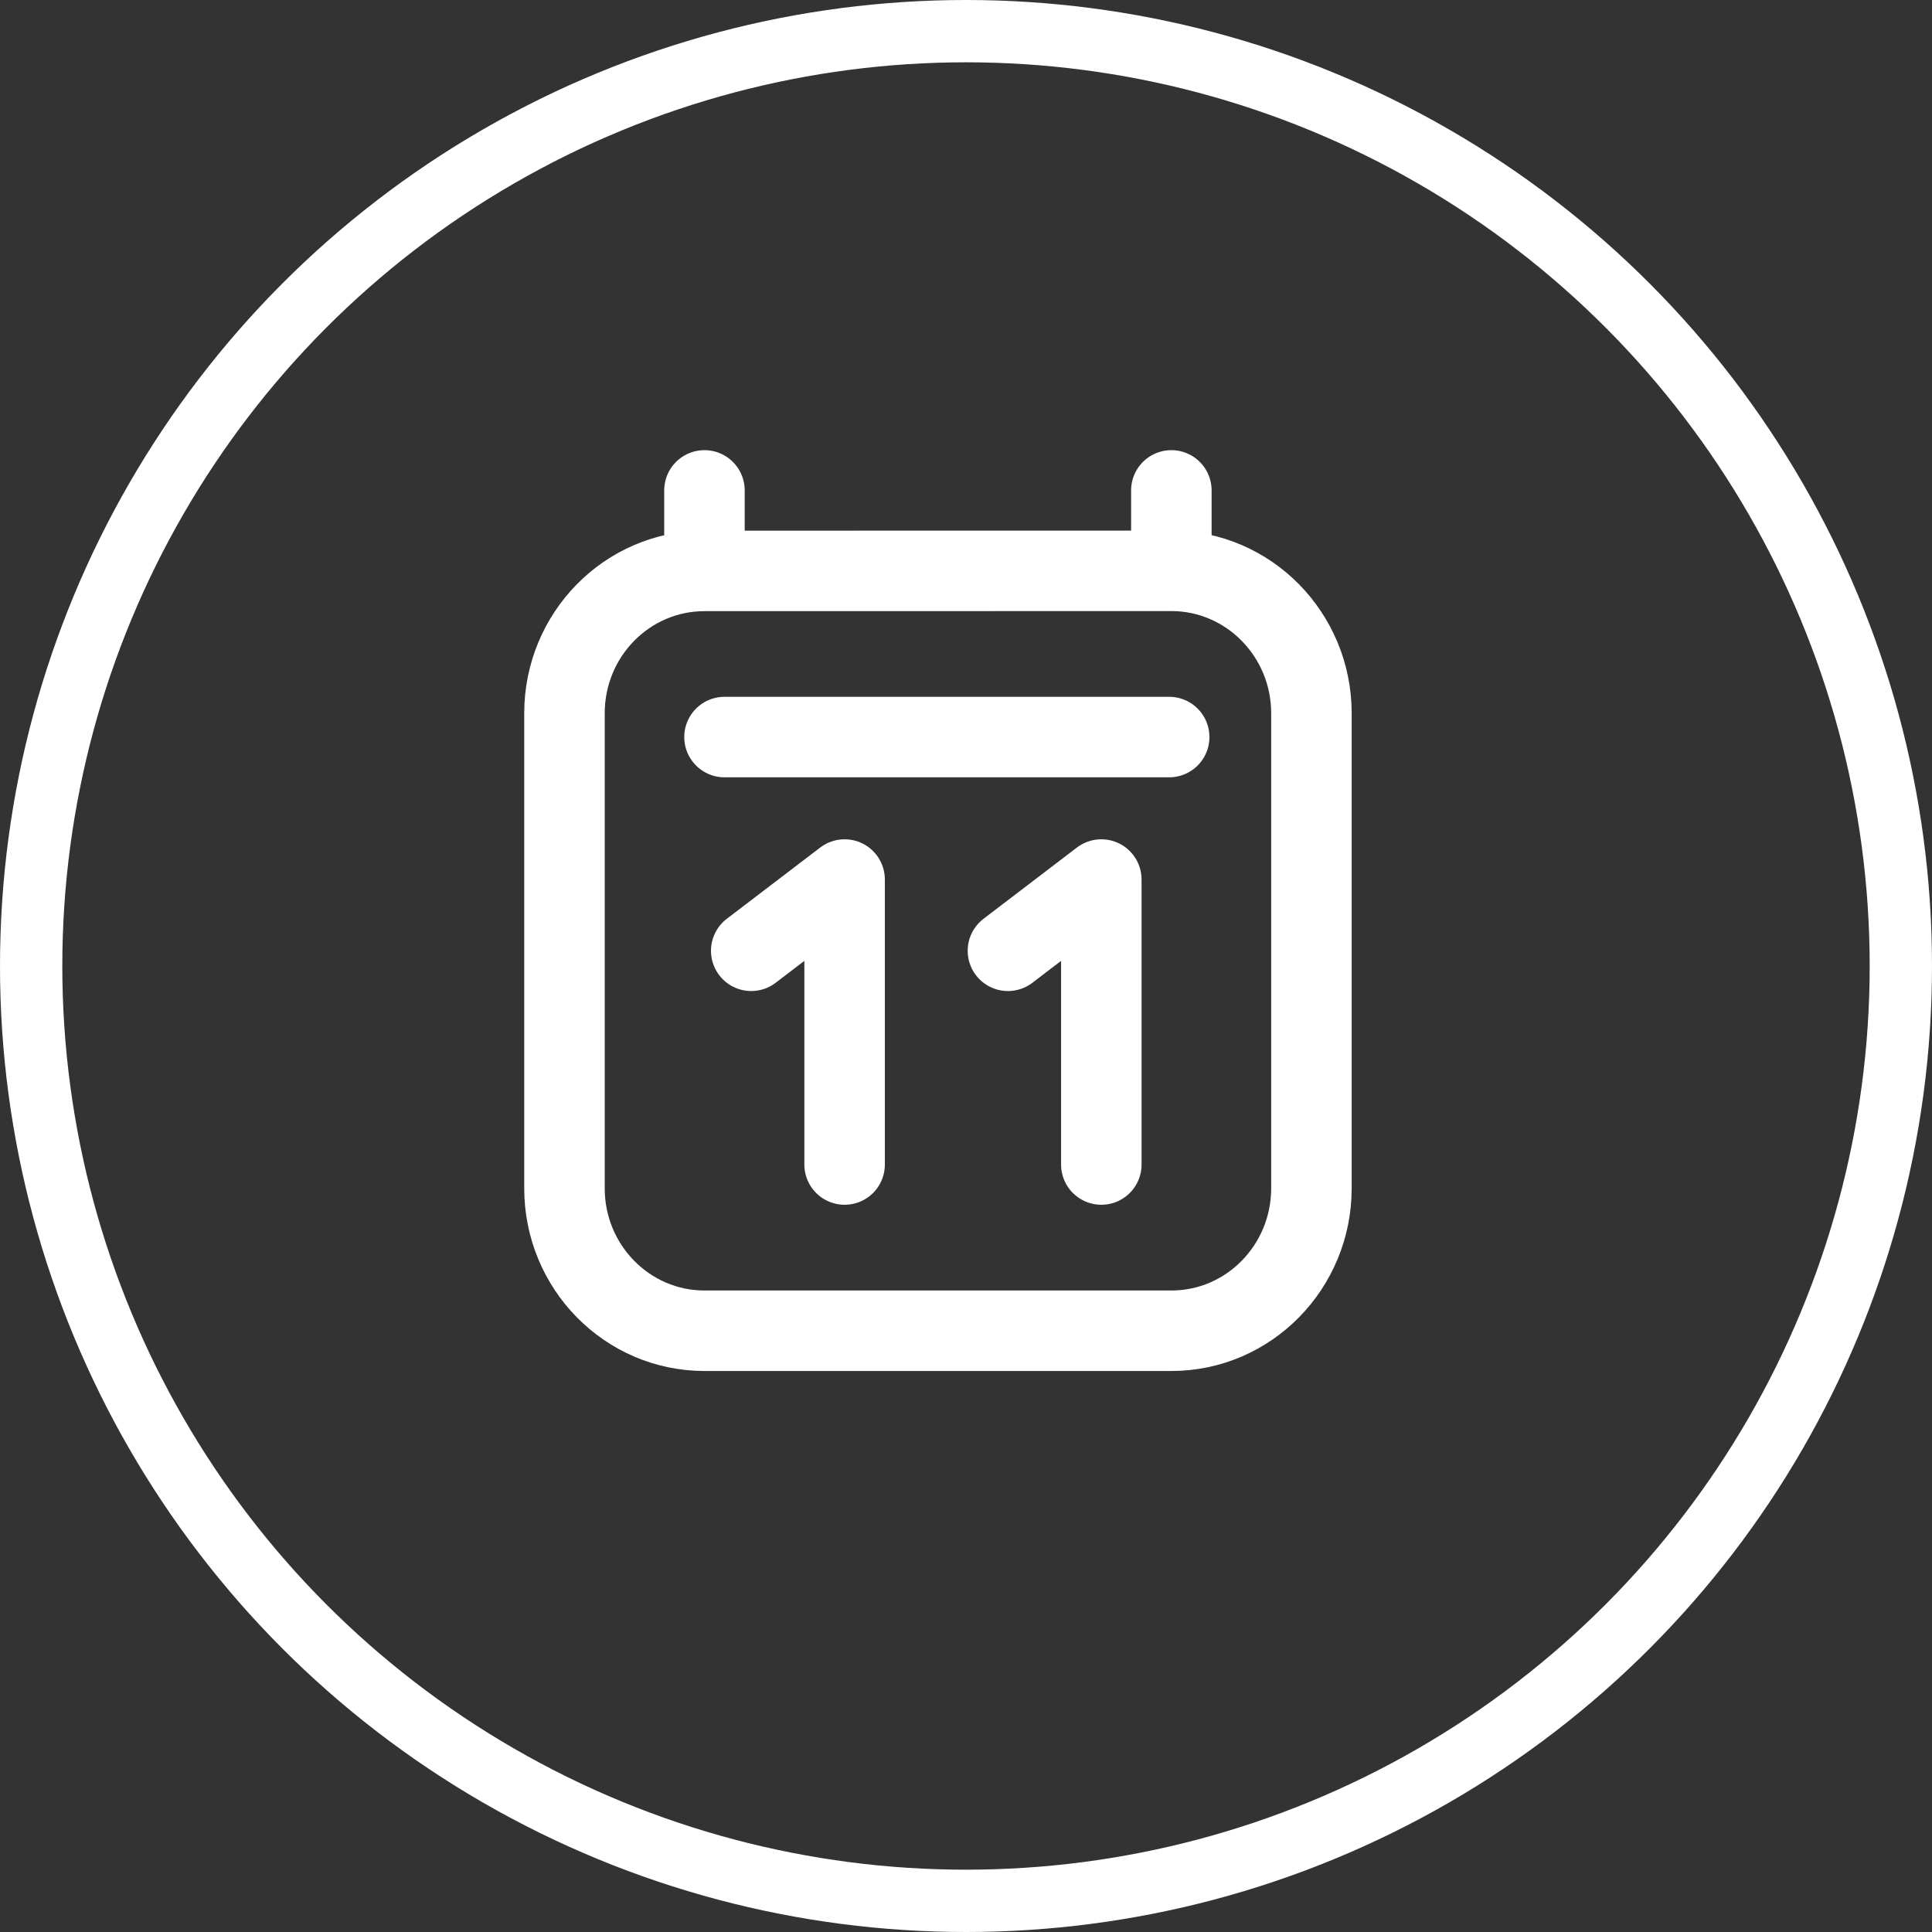
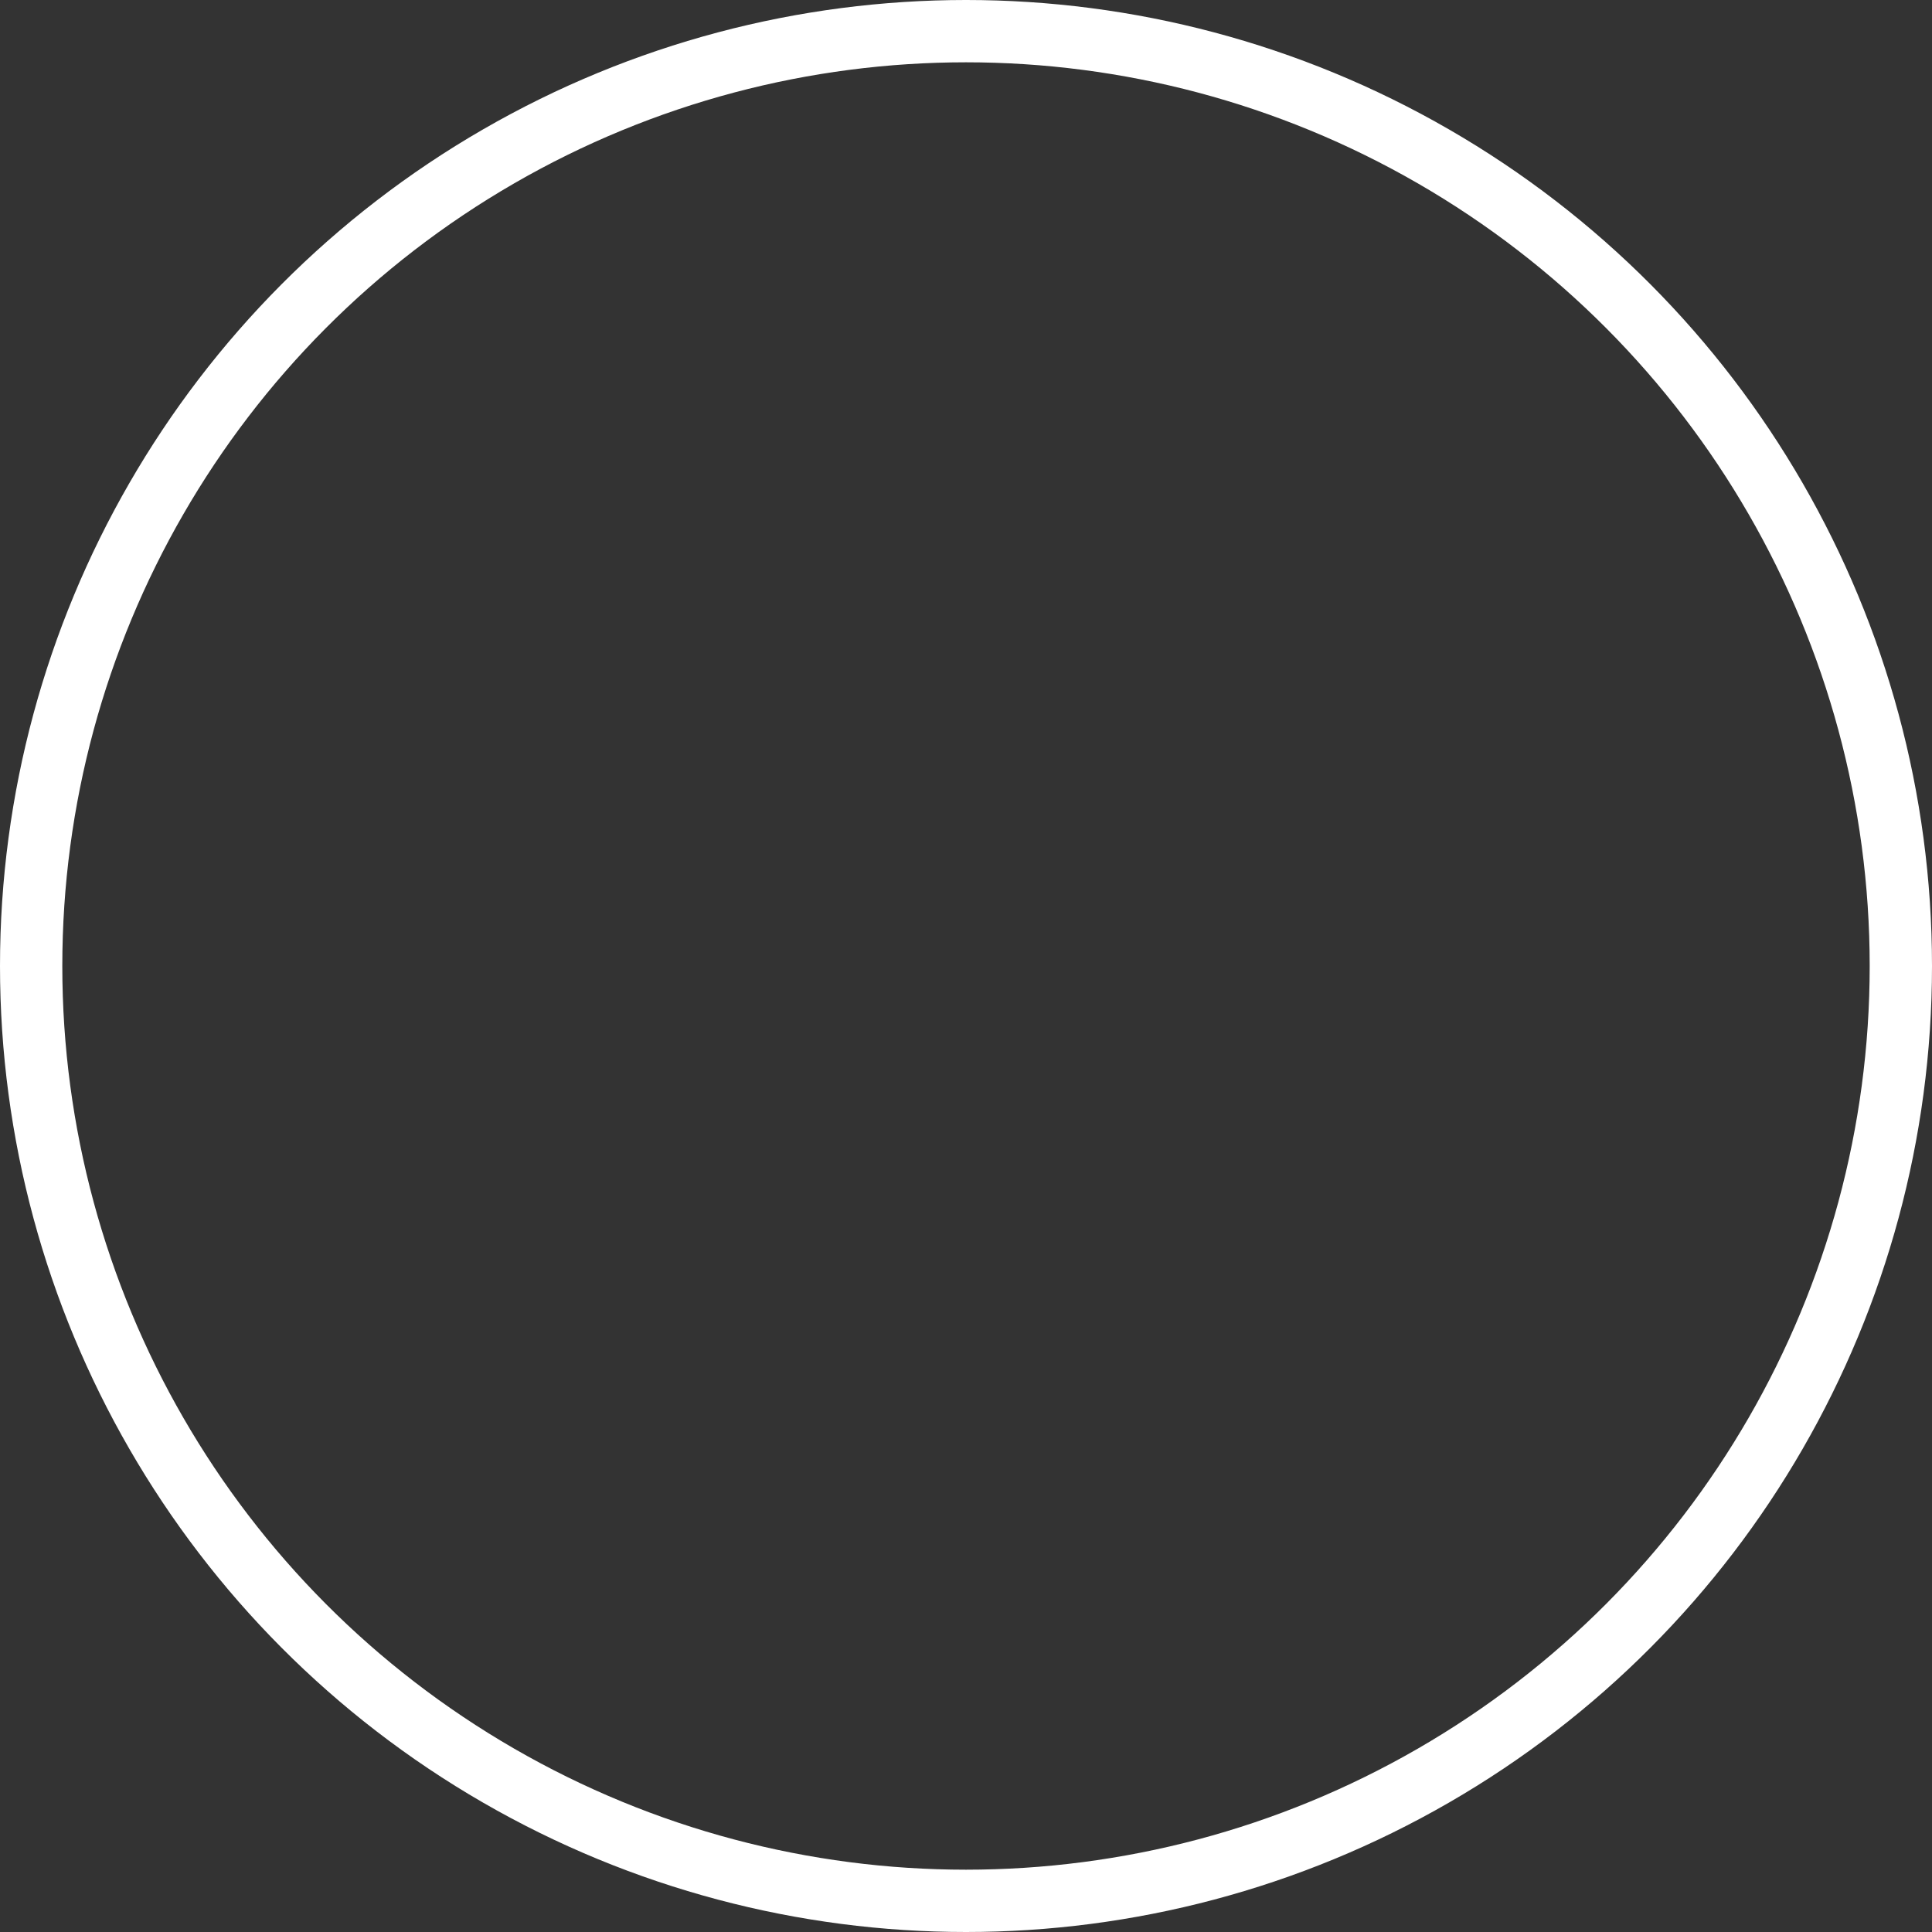
<svg xmlns="http://www.w3.org/2000/svg" width="24" height="24" viewBox="0 0 24 24" fill="none">
  <rect x="0" y="0" width="24" height="24" fill="#333333" stroke="none" />
  <g clip-path="url(#clip0_2124_3508)">
-     <path d="M9 9.156H14.524M8.751 6.092V7.092M8.751 7.092L14.551 7.091M8.751 7.092C7.79 7.092 7.012 7.884 7.012 8.861L7.012 14.761C7.012 15.739 7.791 16.531 8.752 16.531H14.551C15.512 16.531 16.291 15.738 16.291 14.761L16.291 8.861C16.291 7.884 15.511 7.091 14.551 7.091M14.551 6.092V7.091M10.492 14.466V10.926L9.332 11.811M13.681 14.466V10.926L12.521 11.811" stroke="white" stroke-linecap="round" stroke-linejoin="round" />
    <circle cx="12" cy="12" r="11.613" stroke="white" stroke-width="0.774" />
  </g>
  <defs>
    <clipPath id="clip0_2124_3508">
      <rect width="24" height="24" fill="white" />
    </clipPath>
  </defs>
</svg>